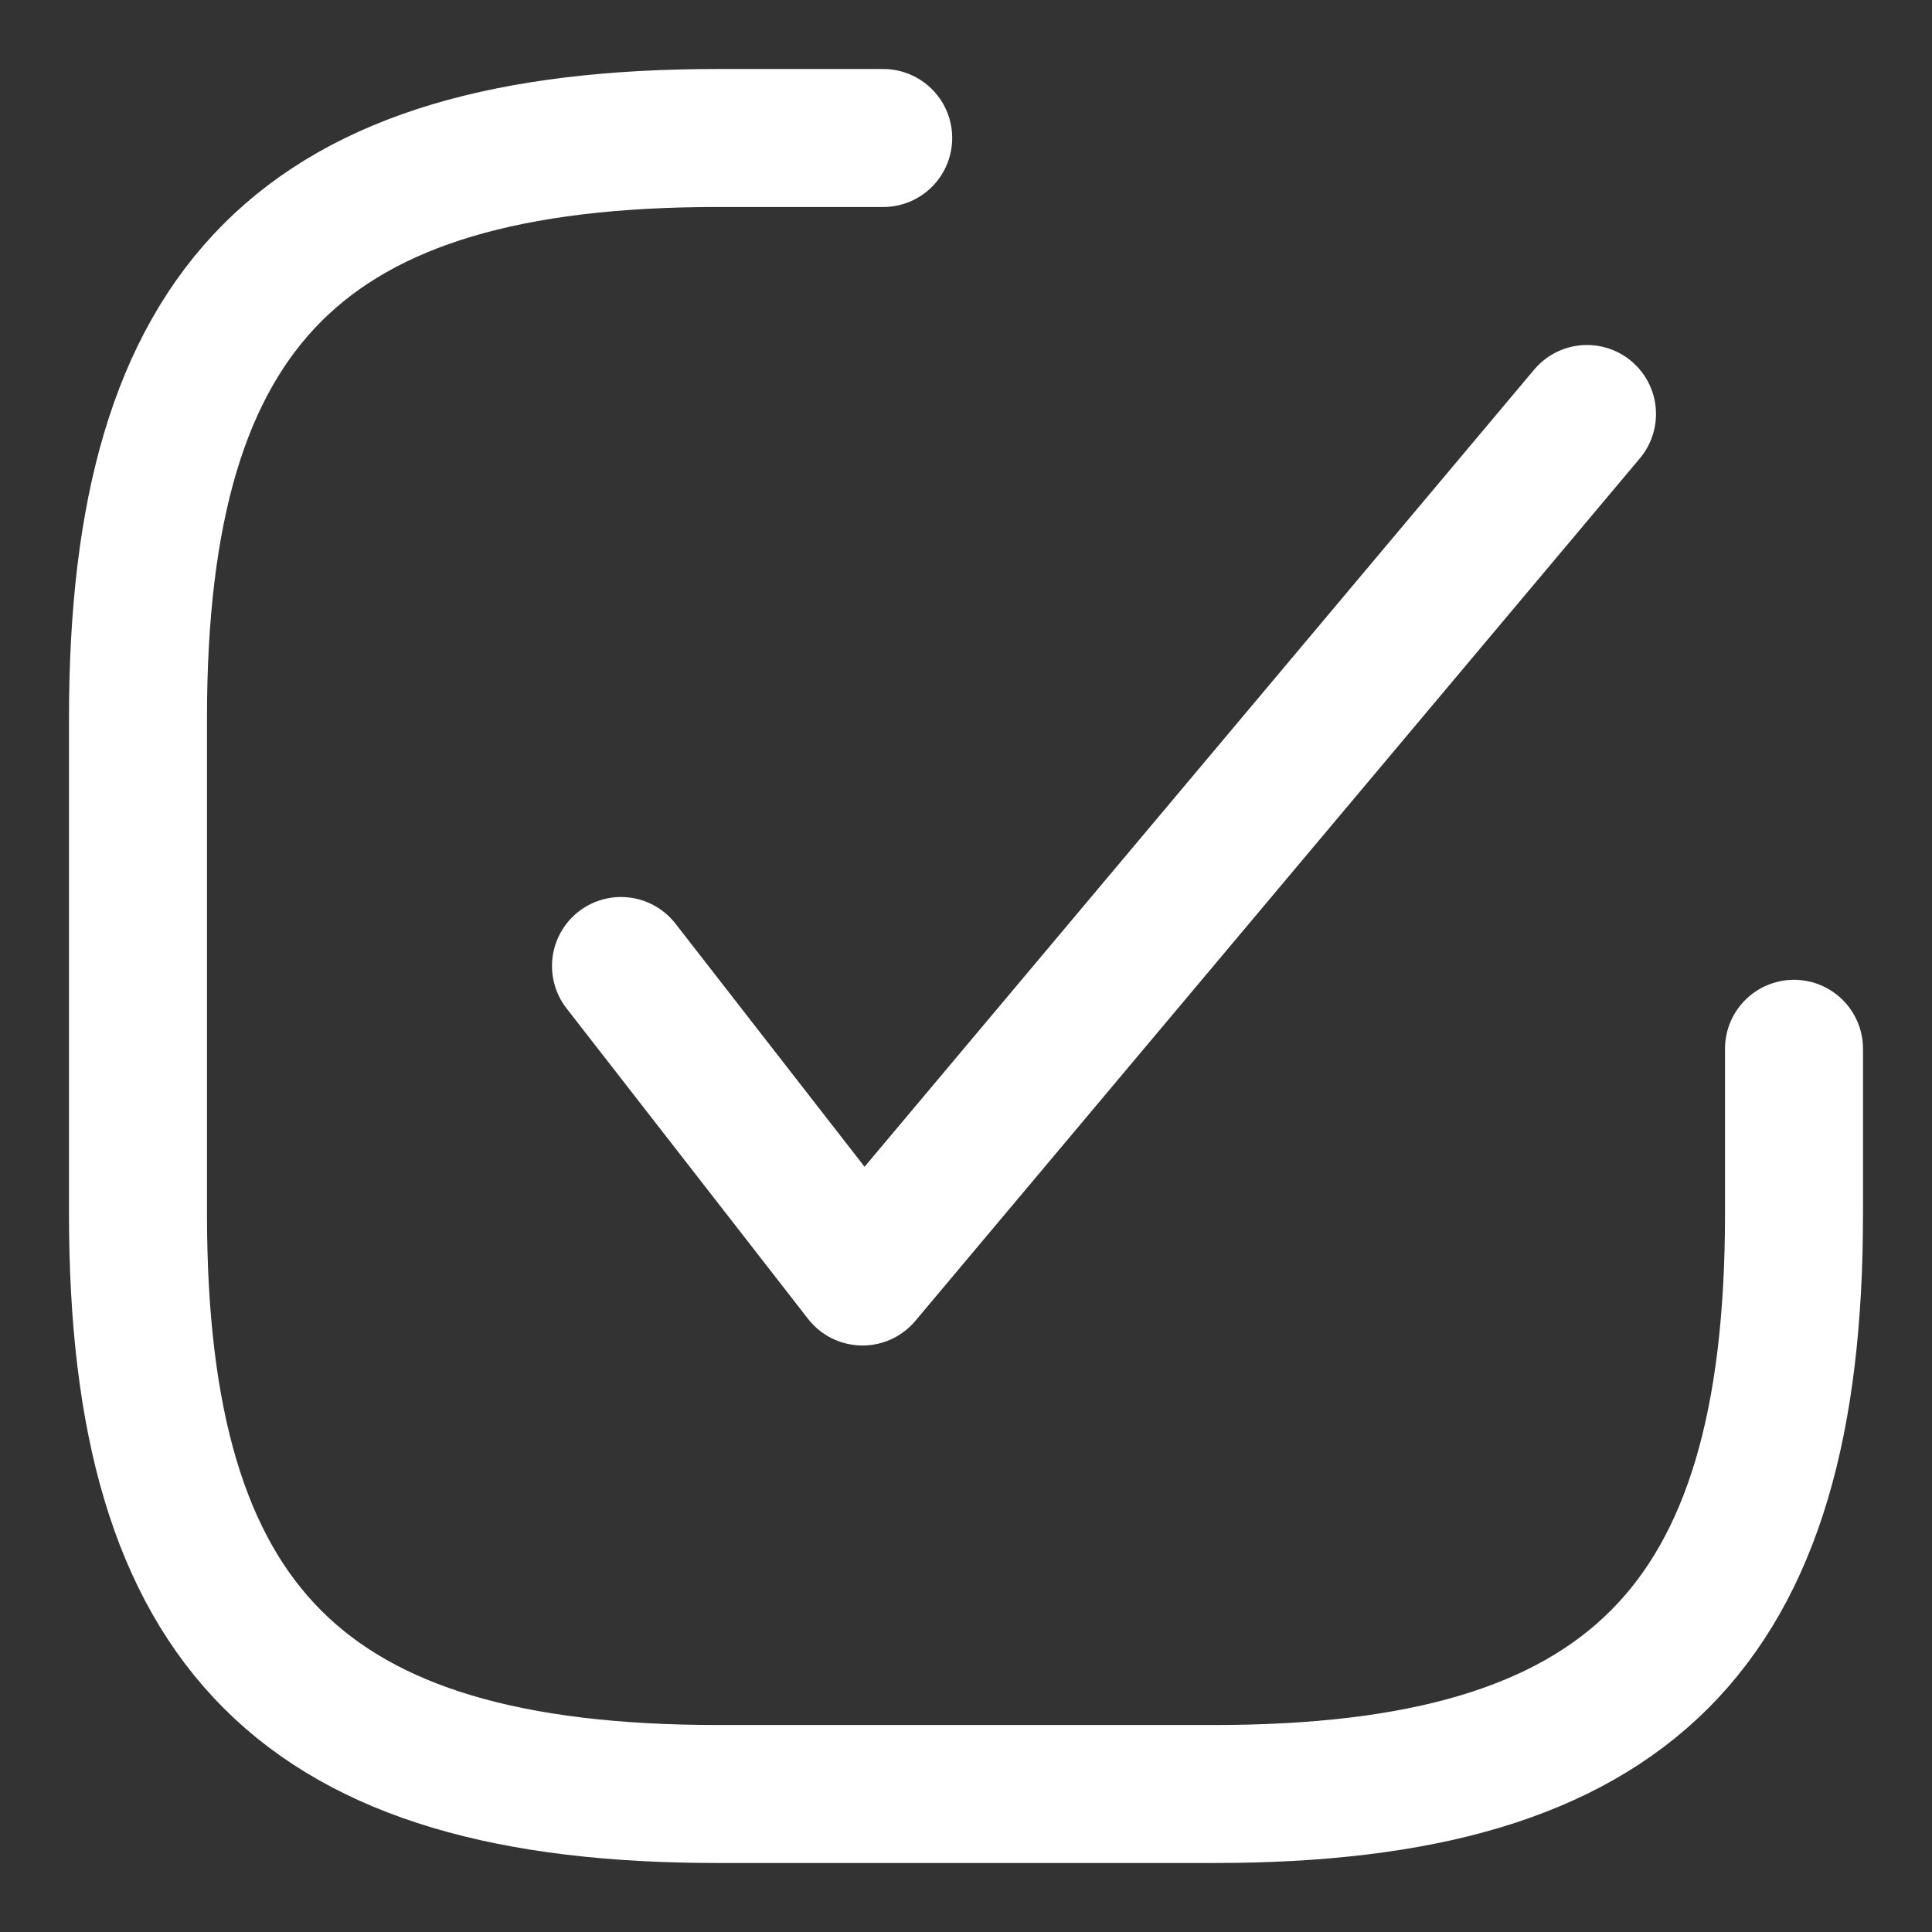
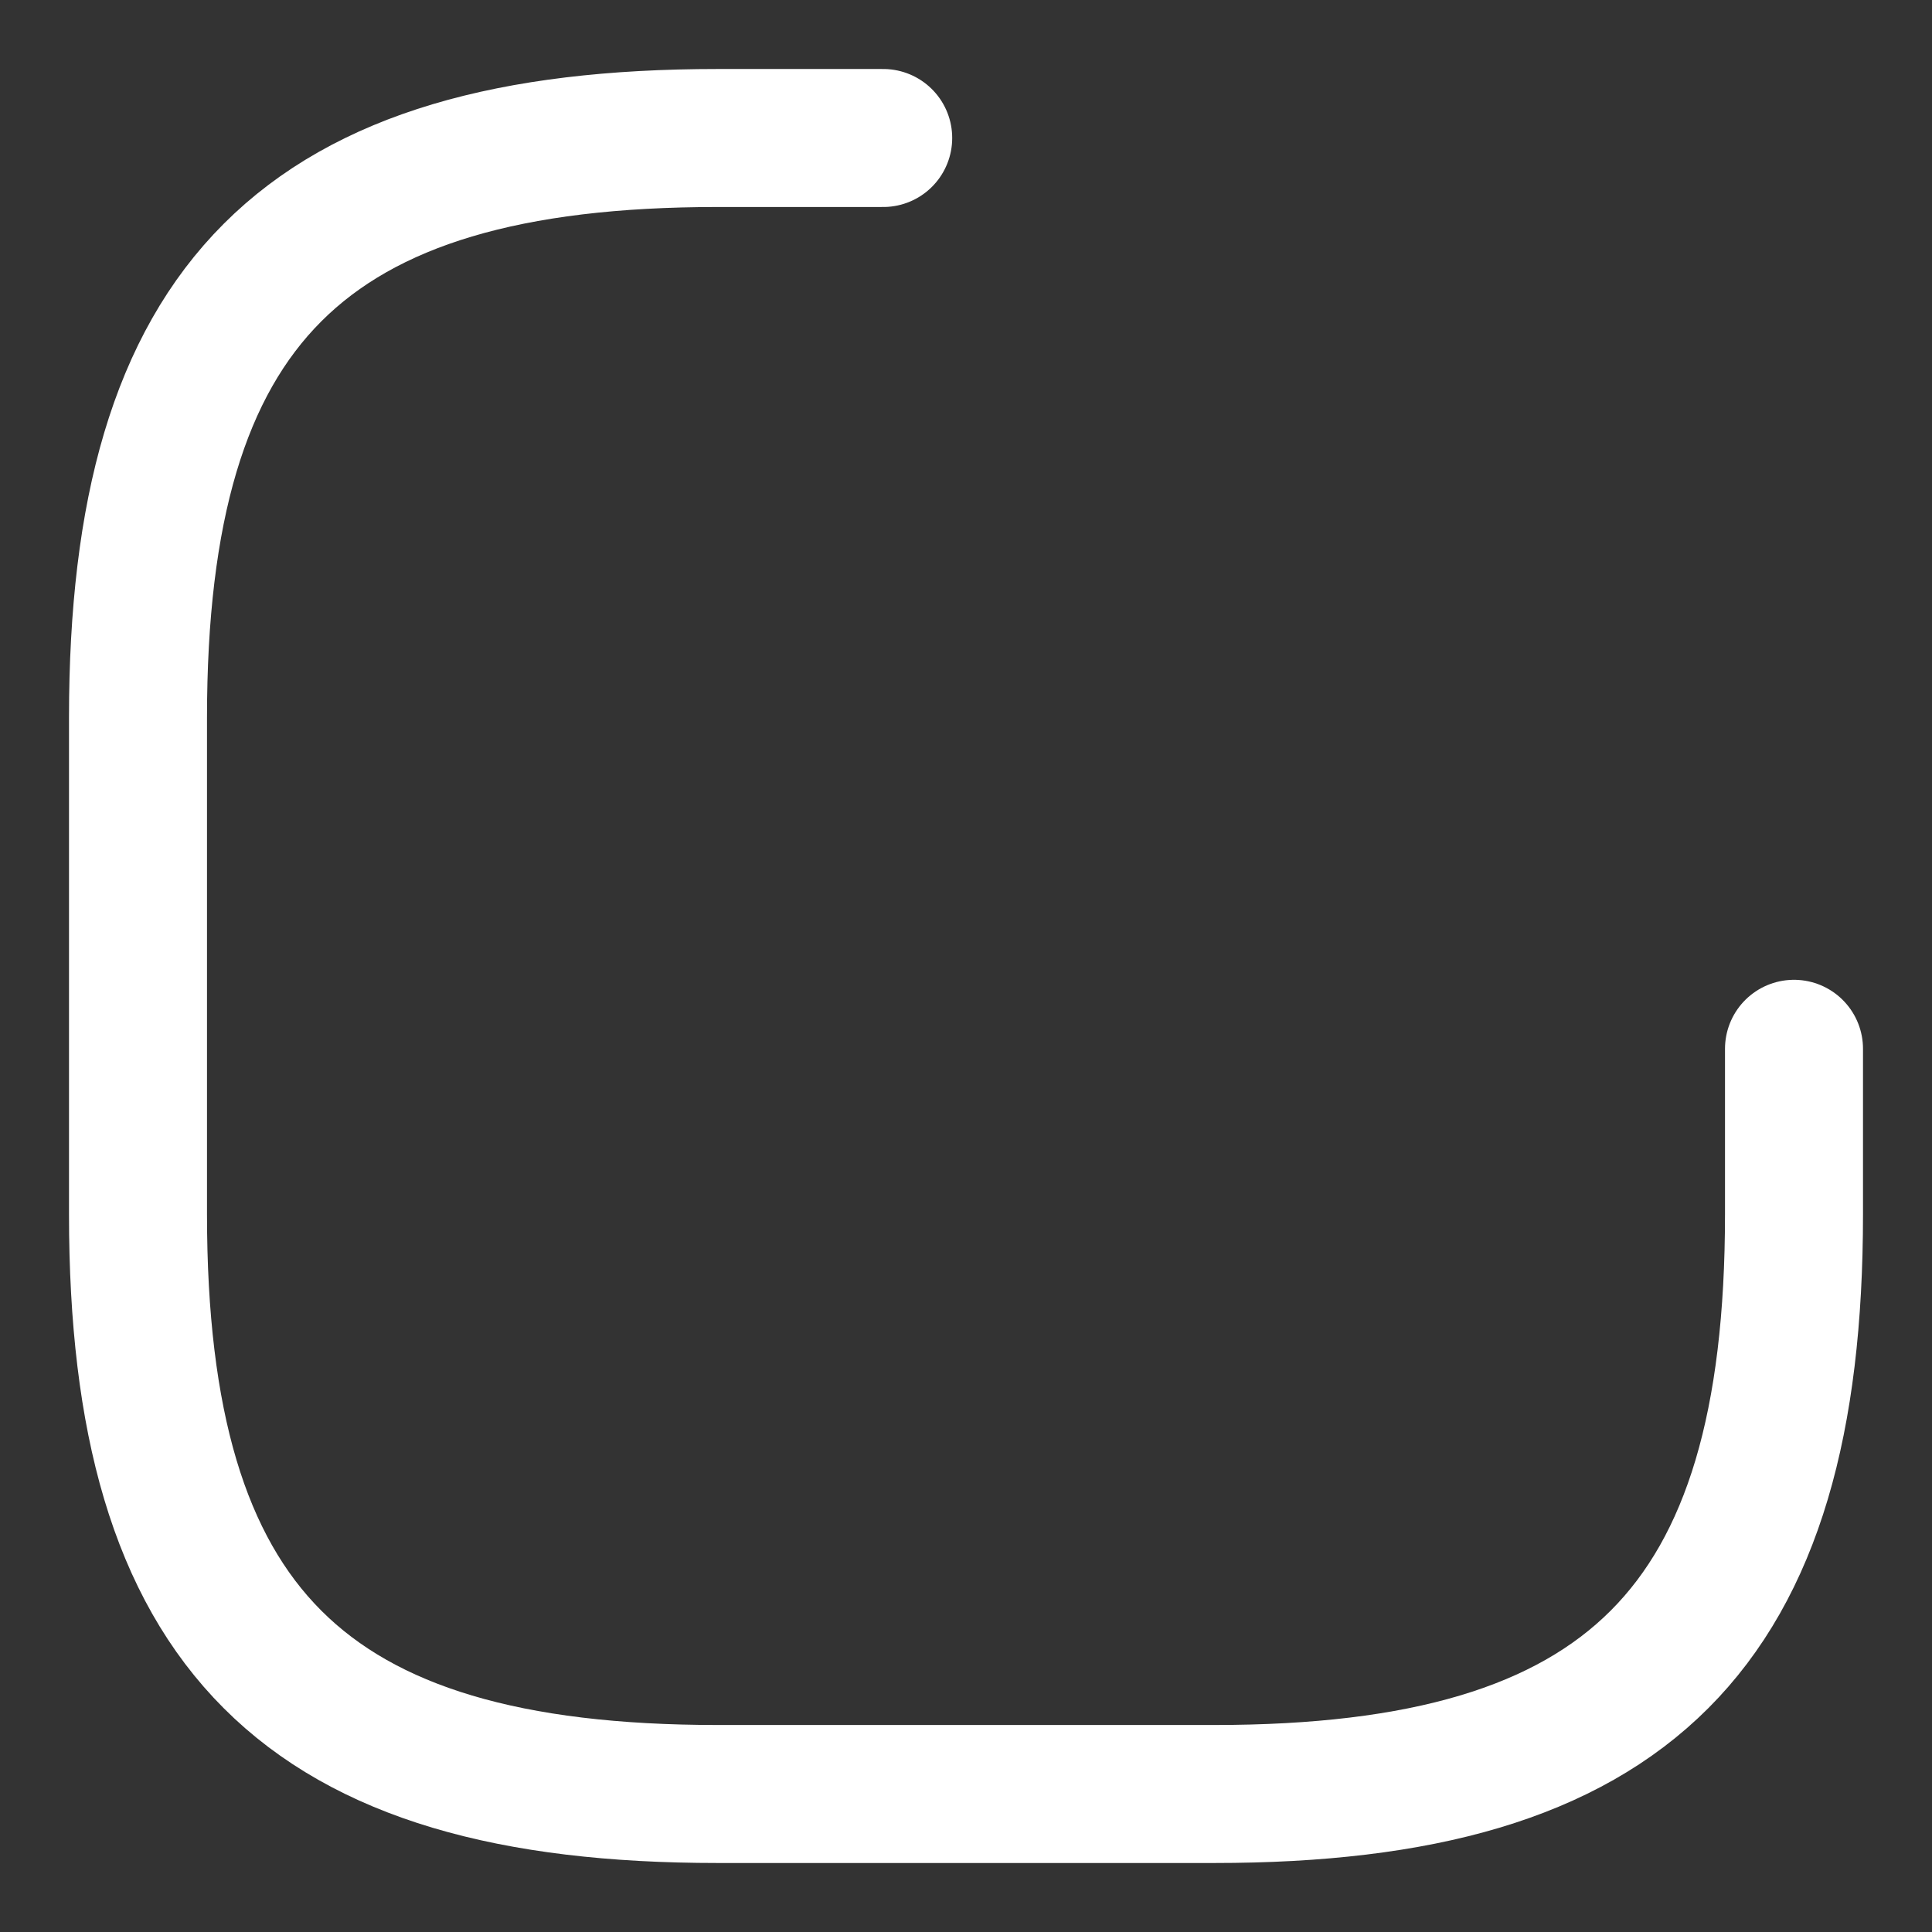
<svg xmlns="http://www.w3.org/2000/svg" width="28" height="28" viewBox="0 0 28 28" fill="none">
  <rect x="0" y="0" width="28" height="28" fill="#333333" stroke="none" />
  <path d="M12.8 2H10.4C4.4 2 2 4.4 2 10.4V17.6C2 23.6 4.4 26 10.4 26H17.6C23.6 26 26 23.6 26 17.6V15.2" stroke="white" stroke-width="2" stroke-linecap="round" stroke-linejoin="round" />
-   <path d="M9 14L12.5 18.5L23 6" stroke="white" stroke-width="2" stroke-linecap="round" stroke-linejoin="round" />
</svg>